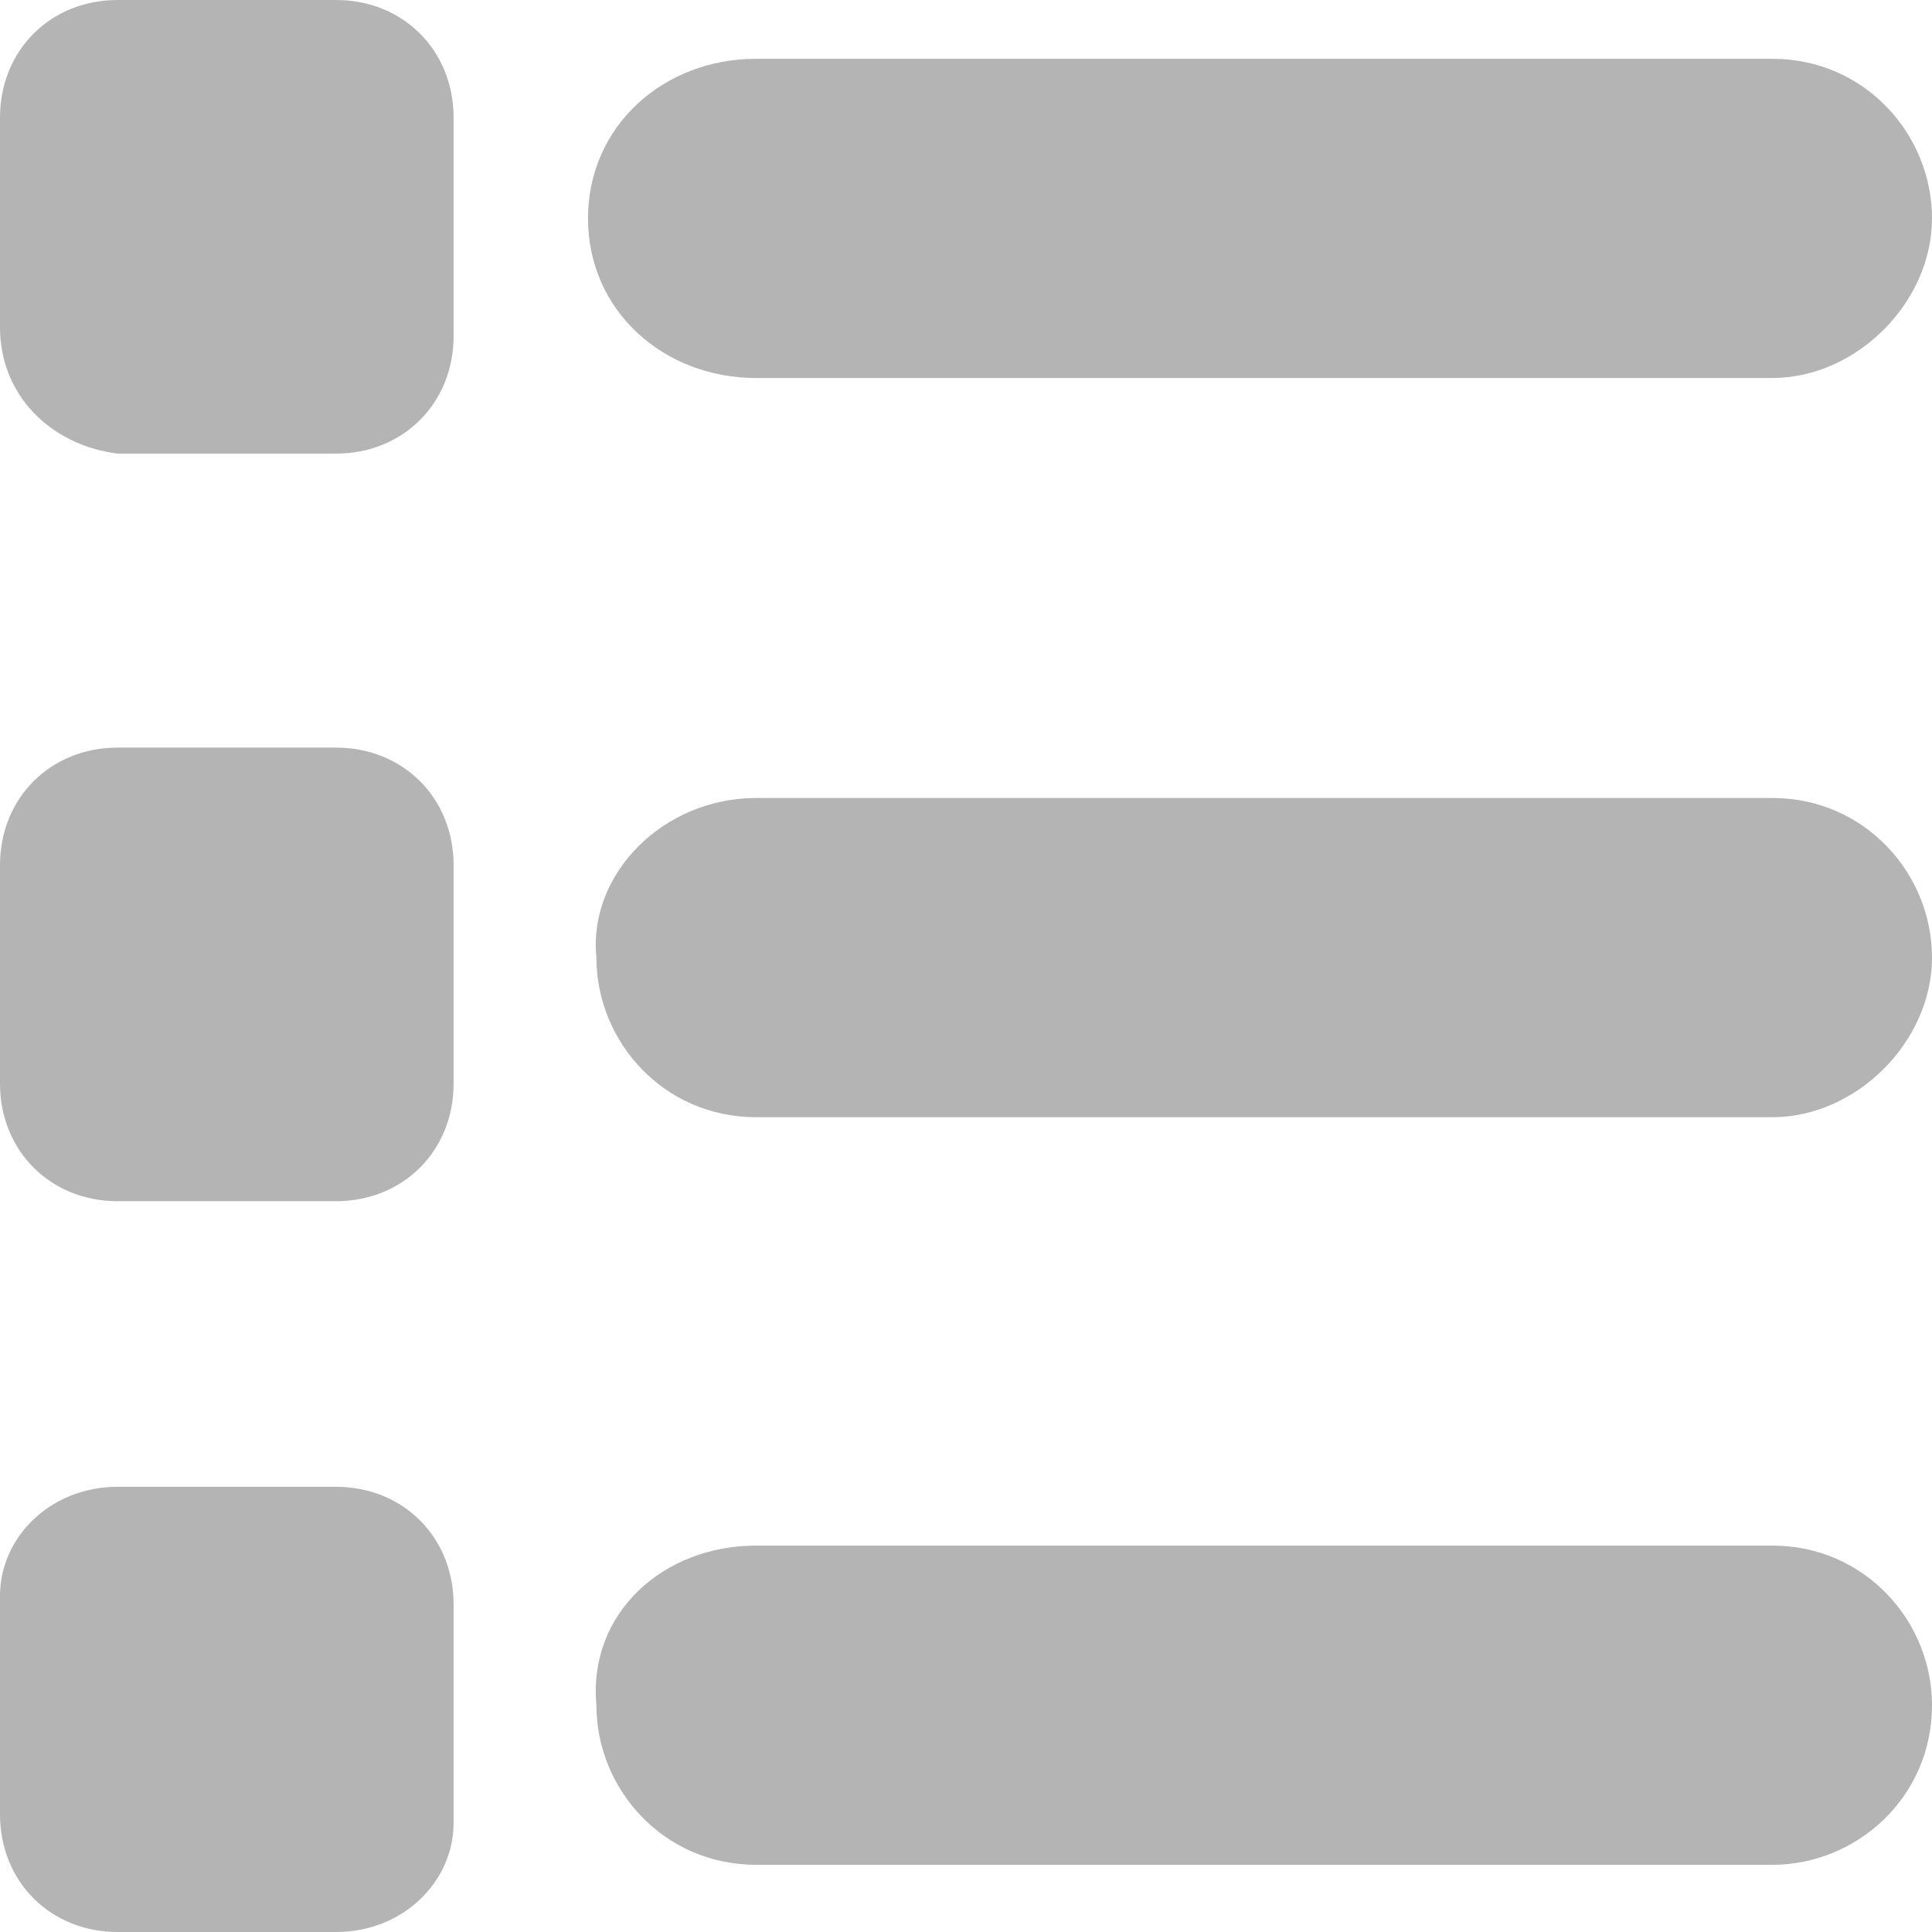
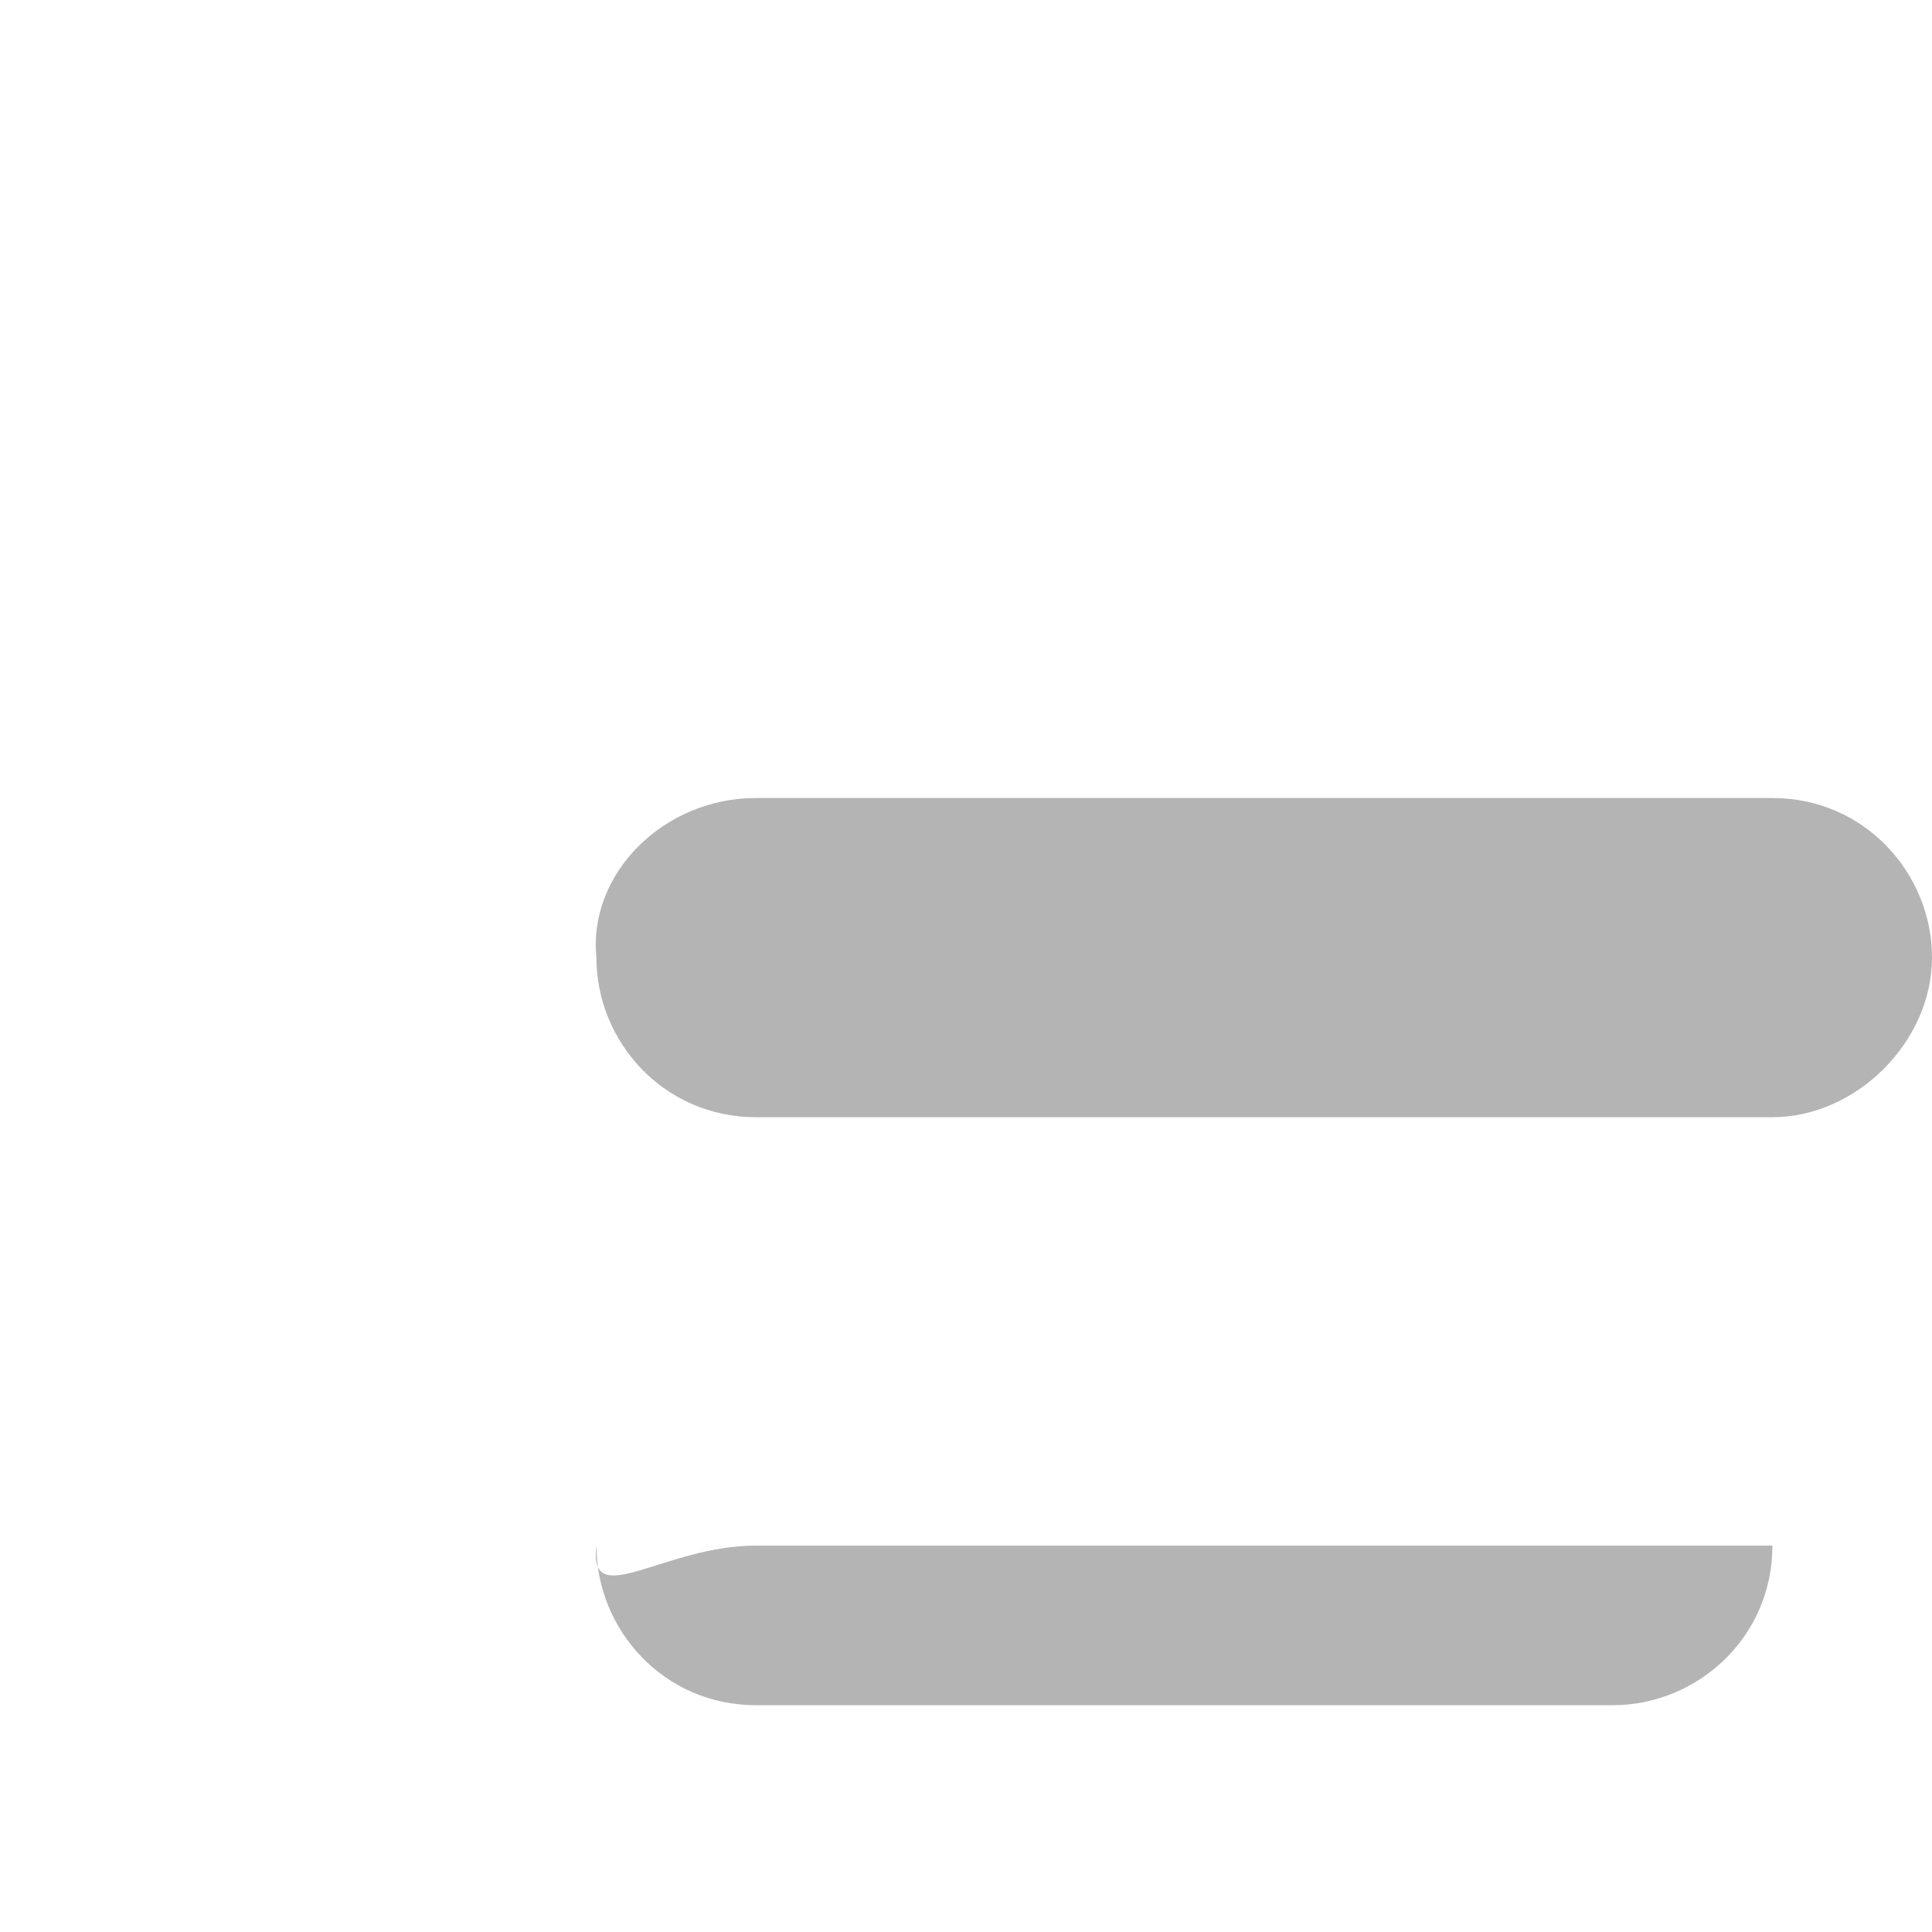
<svg xmlns="http://www.w3.org/2000/svg" version="1.1" id="Capa_1" x="0px" y="0px" width="23px" height="23px" viewBox="0 0 23 23" style="enable-background:new 0 0 23 23;" xml:space="preserve">
  <style type="text/css">
	.st0{fill:#B4B4B4;}
</style>
-   <path class="st0" d="M9,0.7h12.1c1.1,0,1.9,0.9,1.9,1.9s-0.9,1.9-1.9,1.9H9C7.9,4.5,7,3.7,7,2.6S7.9,0.7,9,0.7z" />
-   <path class="st0" d="M1.4,0H4c0.8,0,1.4,0.6,1.4,1.4v2.6c0,0.8-0.6,1.4-1.4,1.4H1.4C0.6,5.3,0,4.7,0,3.9V1.4C0,0.6,0.6,0,1.4,0z" />
  <path class="st0" d="M9,9.5h12.1c1.1,0,1.9,0.9,1.9,1.9c0,1-0.9,1.9-1.9,1.9H9c-1.1,0-1.9-0.9-1.9-1.9C7,10.4,7.9,9.5,9,9.5z" />
-   <path class="st0" d="M9,18.4h12.1c1.1,0,1.9,0.9,1.9,1.9c0,1.1-0.9,1.9-1.9,1.9H9c-1.1,0-1.9-0.9-1.9-1.9C7,19.2,7.9,18.4,9,18.4z" />
-   <path class="st0" d="M1.4,8.9H4c0.8,0,1.4,0.6,1.4,1.4v2.6c0,0.8-0.6,1.4-1.4,1.4H1.4c-0.8,0-1.4-0.6-1.4-1.4v-2.6  C0,9.5,0.6,8.9,1.4,8.9z" />
-   <path class="st0" d="M1.4,17.7H4c0.8,0,1.4,0.6,1.4,1.4v2.6C5.4,22.4,4.8,23,4,23H1.4C0.6,23,0,22.4,0,21.6v-2.6  C0,18.3,0.6,17.7,1.4,17.7z" />
+   <path class="st0" d="M9,18.4h12.1c0,1.1-0.9,1.9-1.9,1.9H9c-1.1,0-1.9-0.9-1.9-1.9C7,19.2,7.9,18.4,9,18.4z" />
</svg>